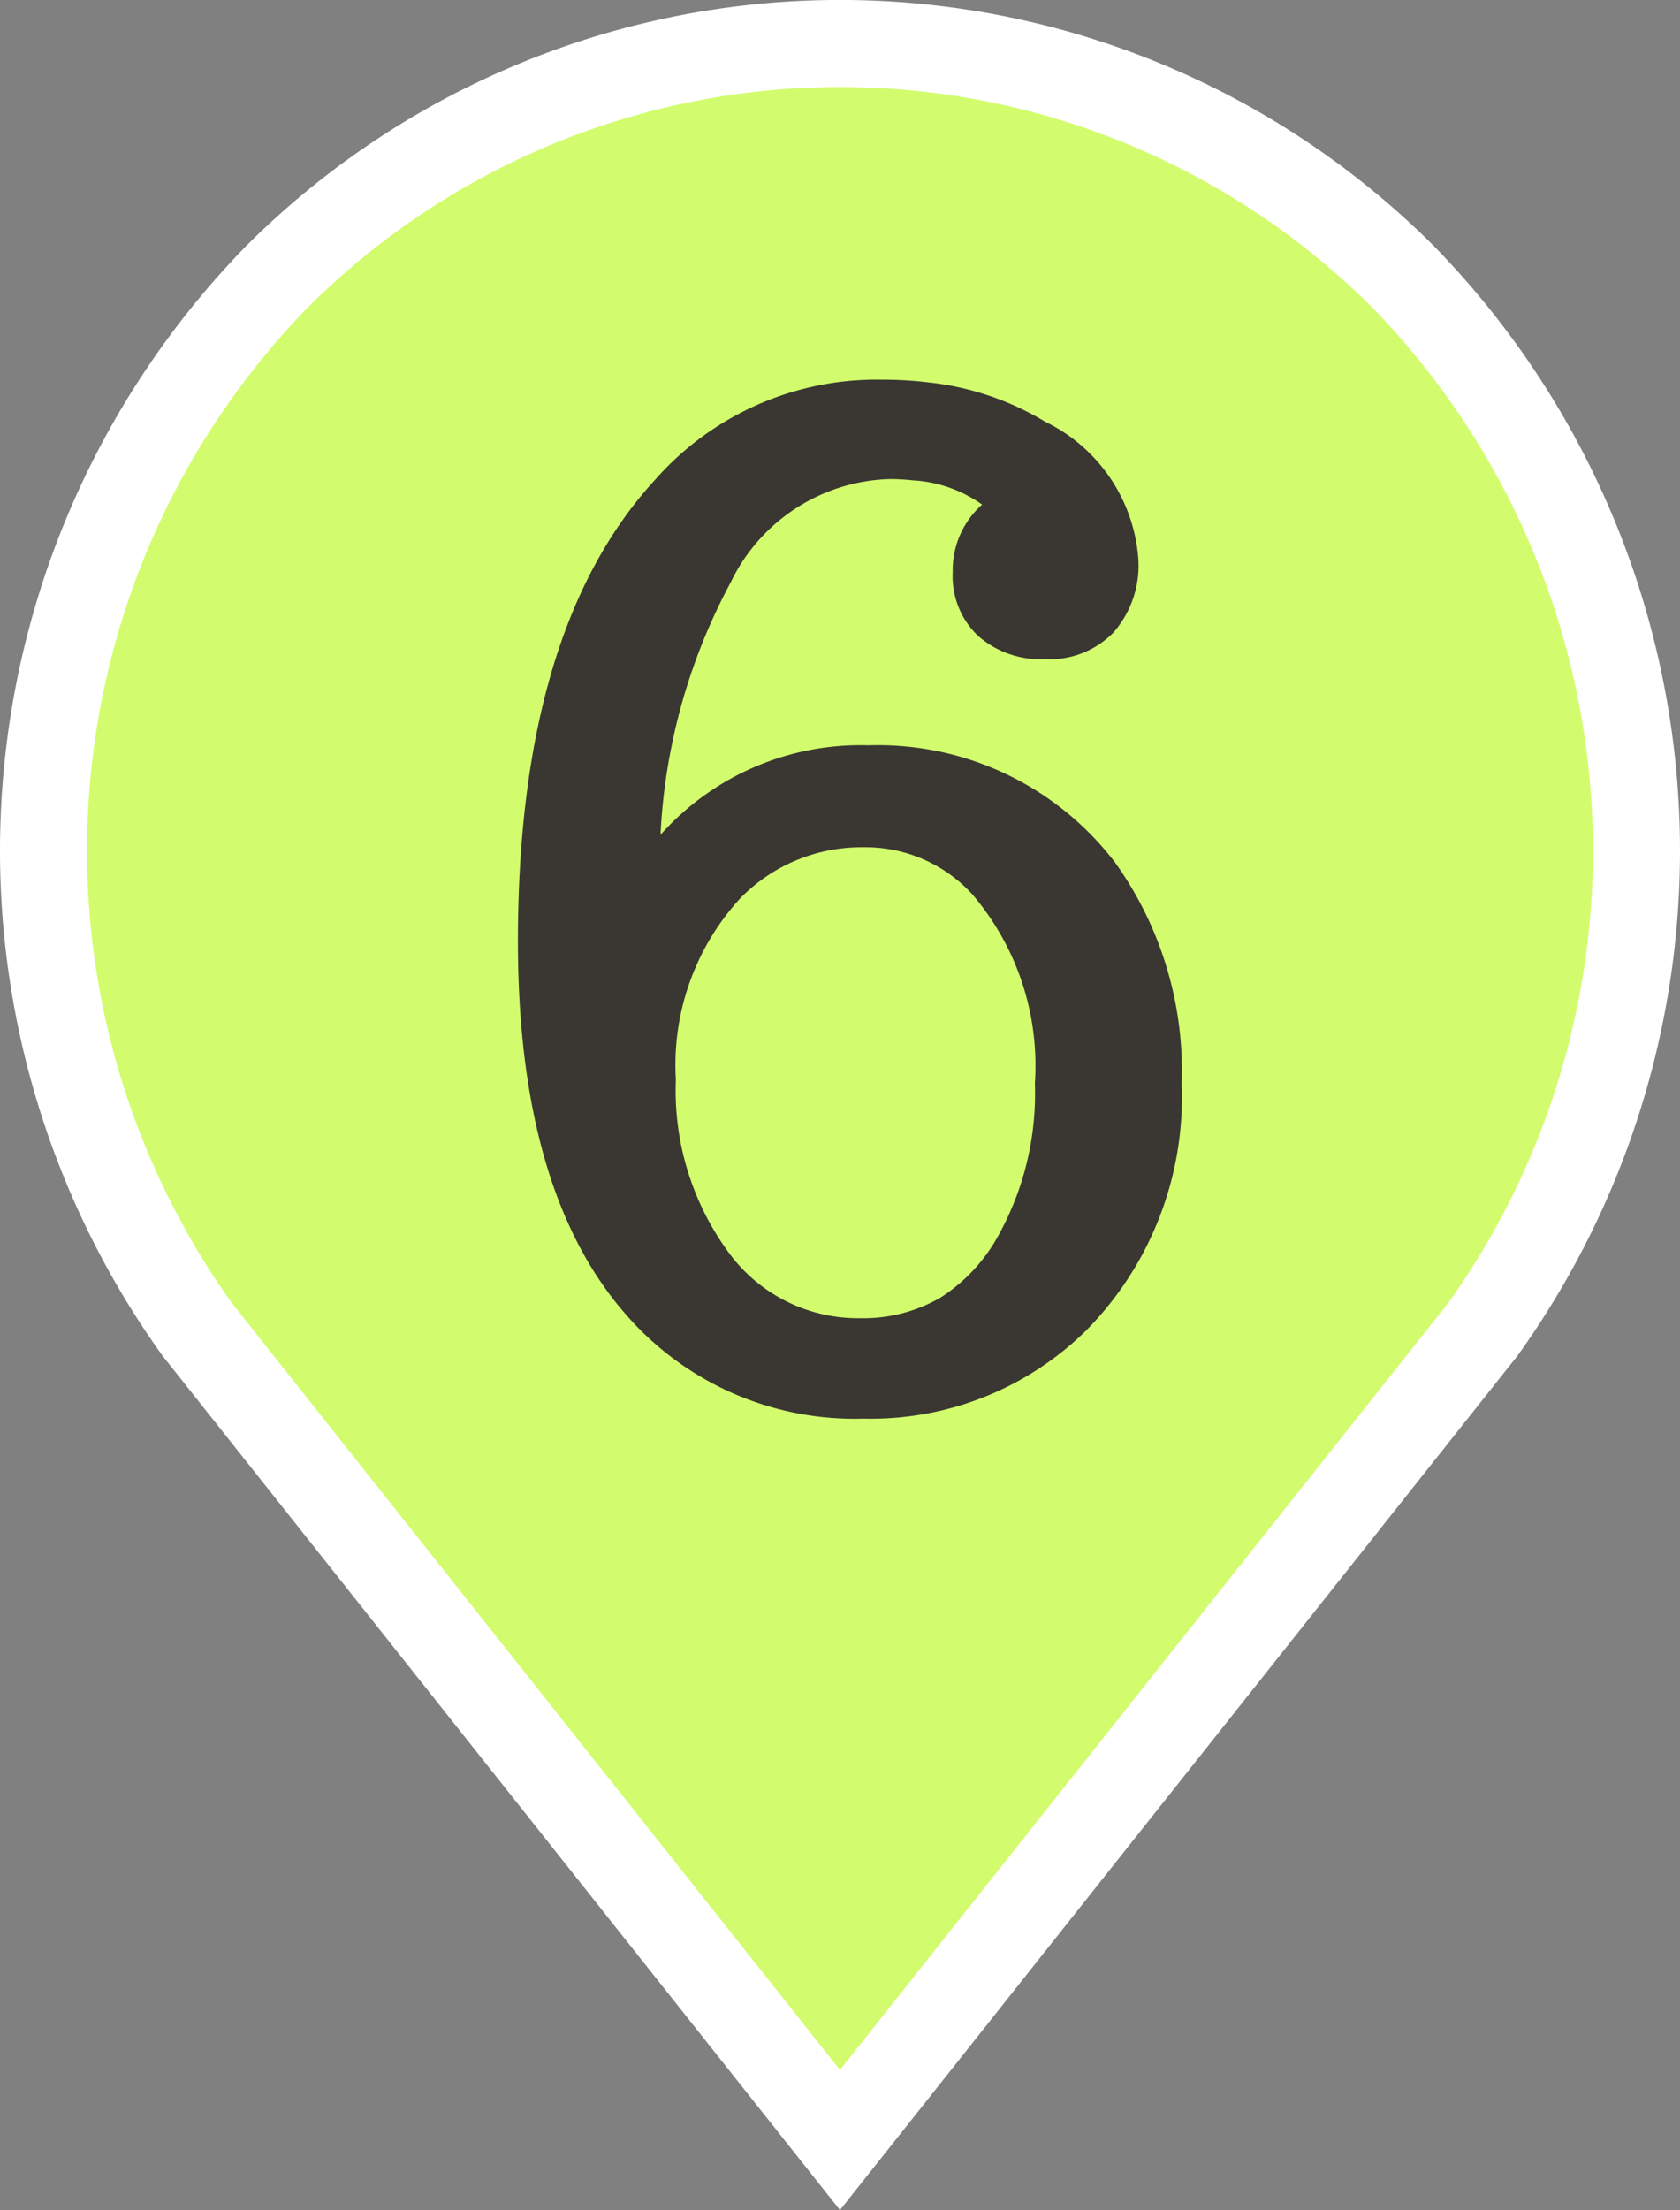
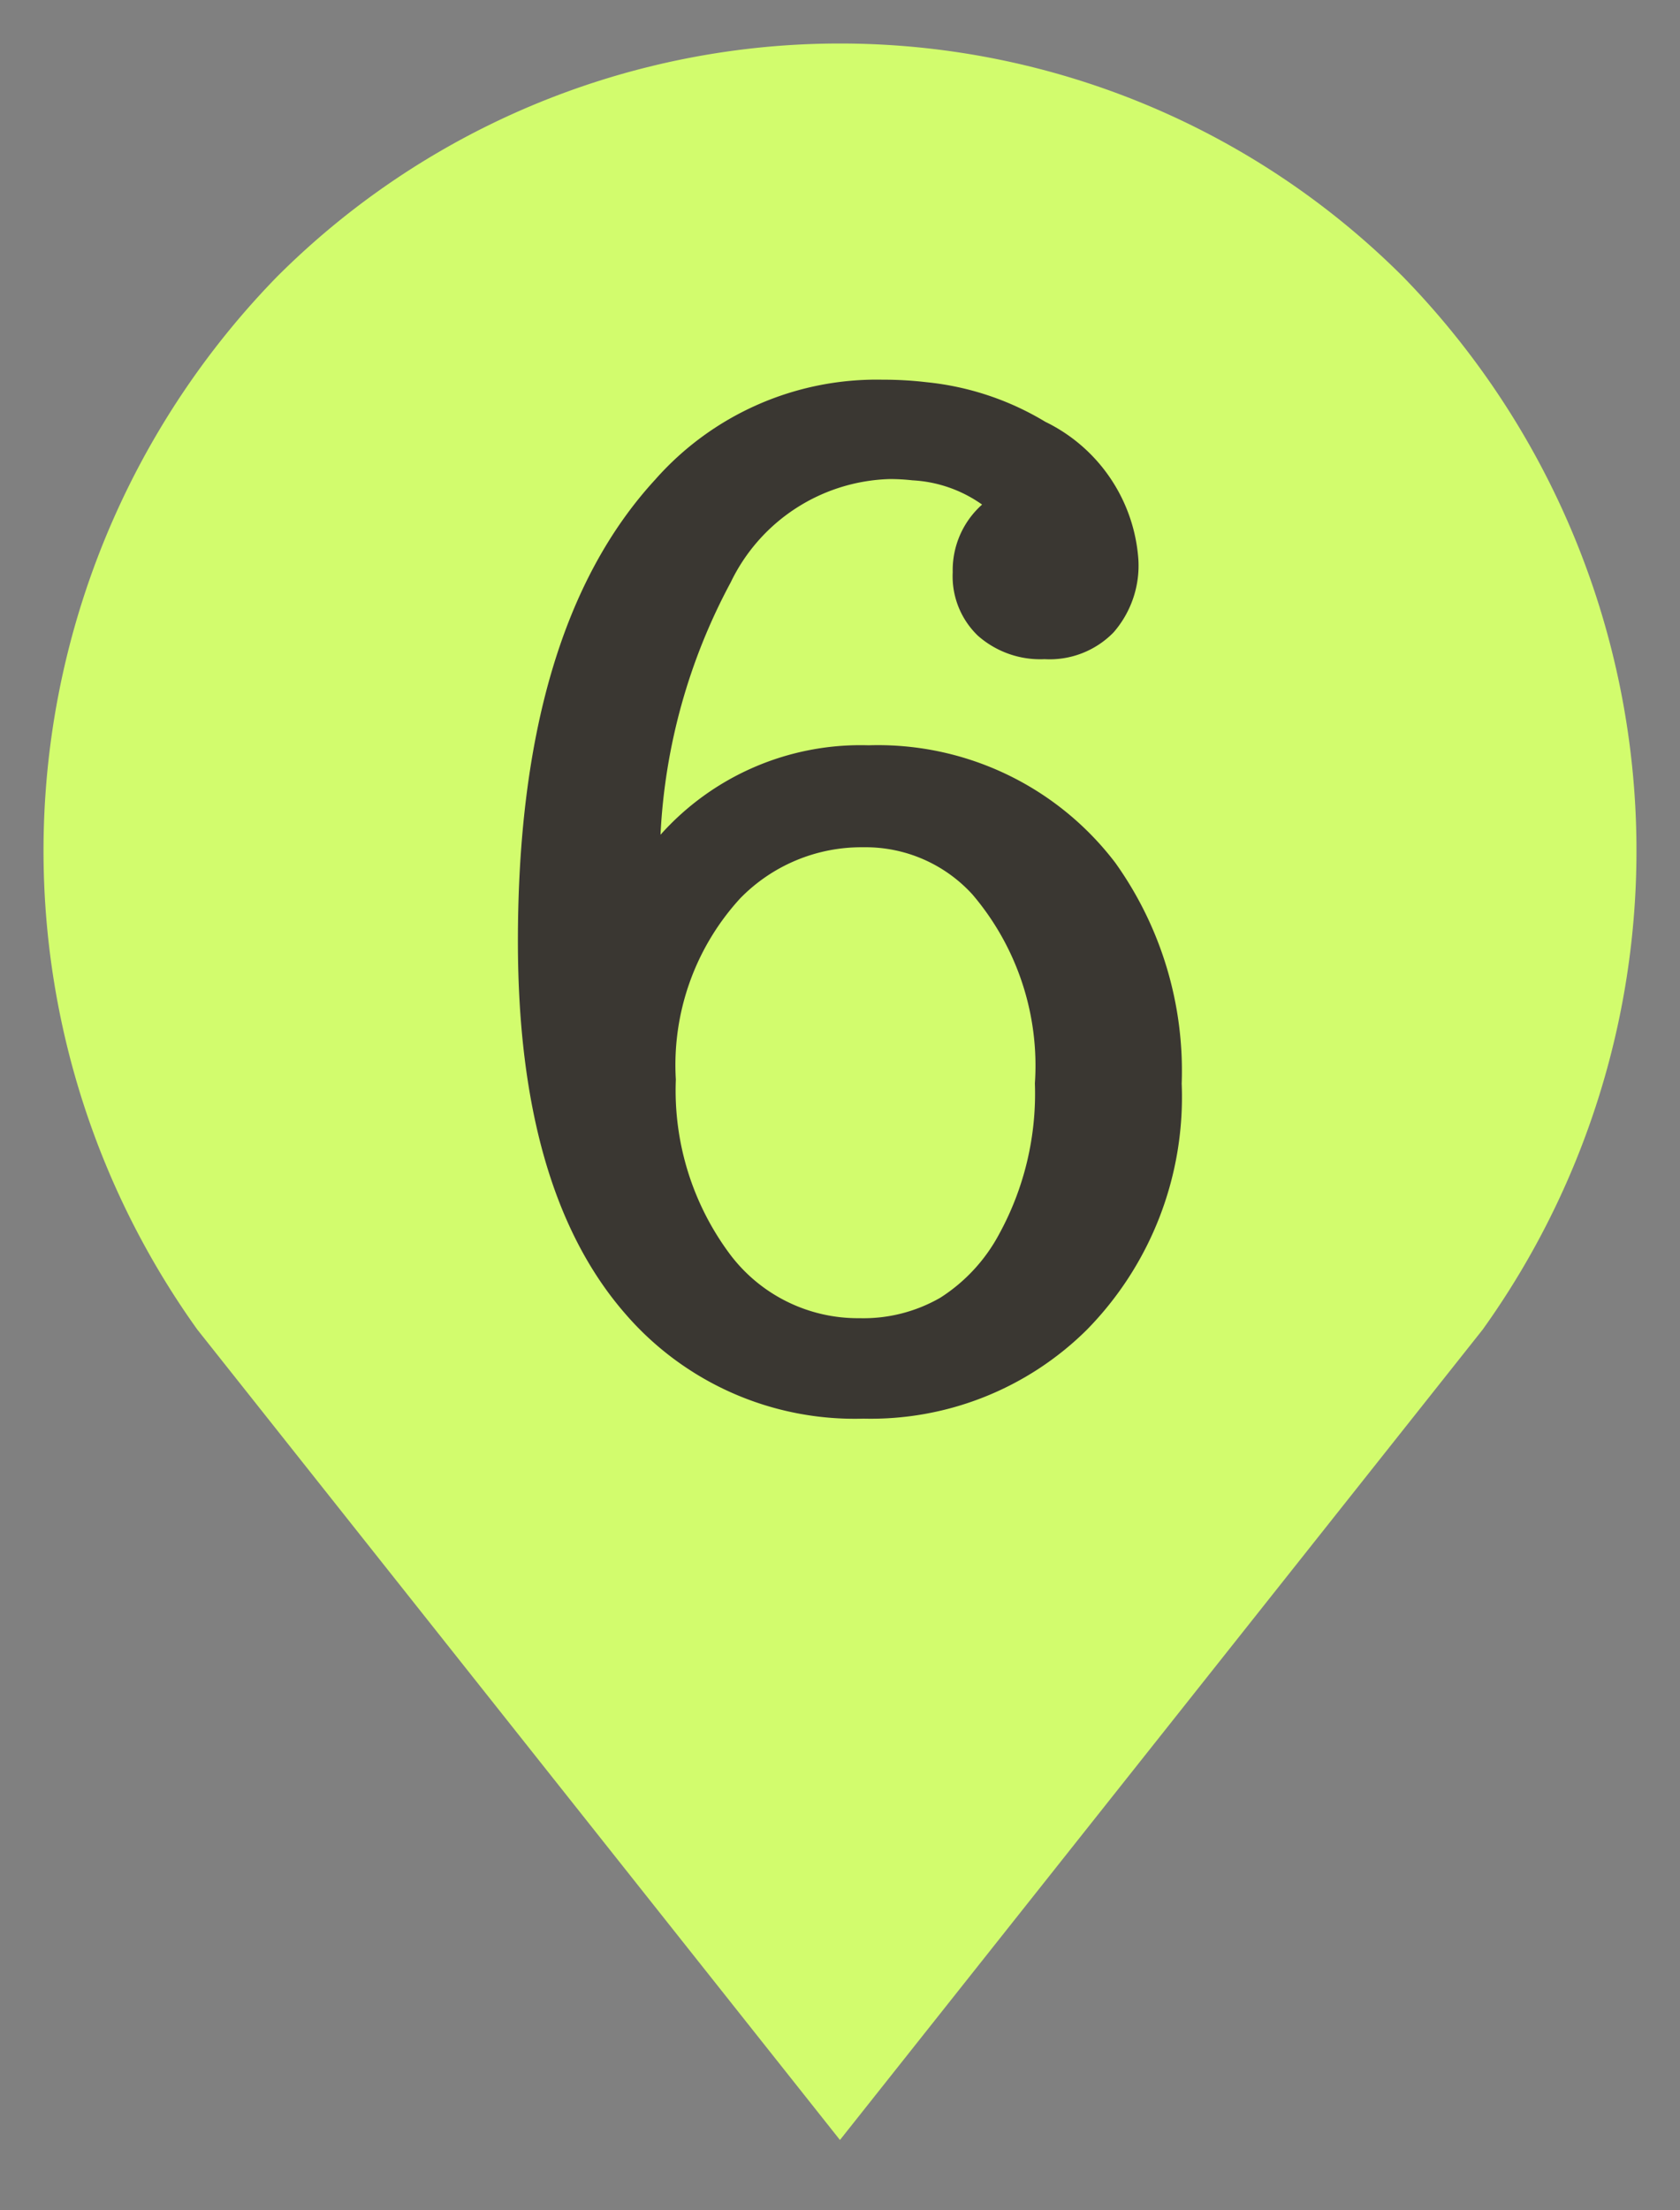
<svg xmlns="http://www.w3.org/2000/svg" width="38.602" height="50.755" viewBox="0 0 38.602 50.755">
  <rect x="0" y="0" width="38.602" height="50.755" fill="#808080" stroke="none" />
  <defs>
    <clipPath id="clip-path">
      <rect id="長方形_482" data-name="長方形 482" width="38.602" height="50.755" transform="translate(0 0)" fill="none" />
    </clipPath>
  </defs>
  <g id="sec03-tab02-pin06" transform="translate(0 0)">
    <g id="グループ_788" data-name="グループ 788" clip-path="url(#clip-path)">
      <path id="パス_8817" data-name="パス 8817" d="M19.3,49.146,4.535,30.536A18.878,18.878,0,0,1,6.36,6.36a18.3,18.3,0,0,1,25.882,0,18.878,18.878,0,0,1,1.825,24.176Z" fill="#d2fc6d" />
-       <path id="パス_8818" data-name="パス 8818" d="M19.3,49.146,4.535,30.536A18.878,18.878,0,0,1,6.36,6.36a18.3,18.3,0,0,1,25.882,0,18.878,18.878,0,0,1,1.825,24.176Z" fill="none" stroke="#fff" stroke-miterlimit="10" stroke-width="2" />
      <path id="パス_8819" data-name="パス 8819" d="M15.179,19.168a6.161,6.161,0,0,1,4.778-2.052,6.854,6.854,0,0,1,5.671,2.7,8.219,8.219,0,0,1,1.524,5.07,7.625,7.625,0,0,1-2.183,5.657,7.051,7.051,0,0,1-5.129,2.037,6.961,6.961,0,0,1-5.481-2.418Q11.9,27.332,11.9,21.615q0-7.166,3.15-10.595a6.785,6.785,0,0,1,5.232-2.3,8.412,8.412,0,0,1,1.011.058,6.541,6.541,0,0,1,2.726.909,3.812,3.812,0,0,1,2.139,3.18,2.336,2.336,0,0,1-.571,1.656A2.051,2.051,0,0,1,24,15.138,2.165,2.165,0,0,1,22.47,14.6a1.889,1.889,0,0,1-.579-1.458,2.015,2.015,0,0,1,.675-1.554,3.041,3.041,0,0,0-1.6-.557,4.64,4.64,0,0,0-.527-.029,4.186,4.186,0,0,0-3.65,2.374,13.621,13.621,0,0,0-1.612,5.789m4.661.293a3.889,3.889,0,0,0-2.829,1.172,5.662,5.662,0,0,0-1.48,4.162,6.291,6.291,0,0,0,1.246,4.016,3.677,3.677,0,0,0,2.975,1.465,3.542,3.542,0,0,0,1.854-.469,3.926,3.926,0,0,0,1.355-1.465,6.714,6.714,0,0,0,.82-3.459,6.056,6.056,0,0,0-1.435-4.338,3.32,3.32,0,0,0-2.506-1.084" fill="#3a3732" />
    </g>
  </g>
</svg>